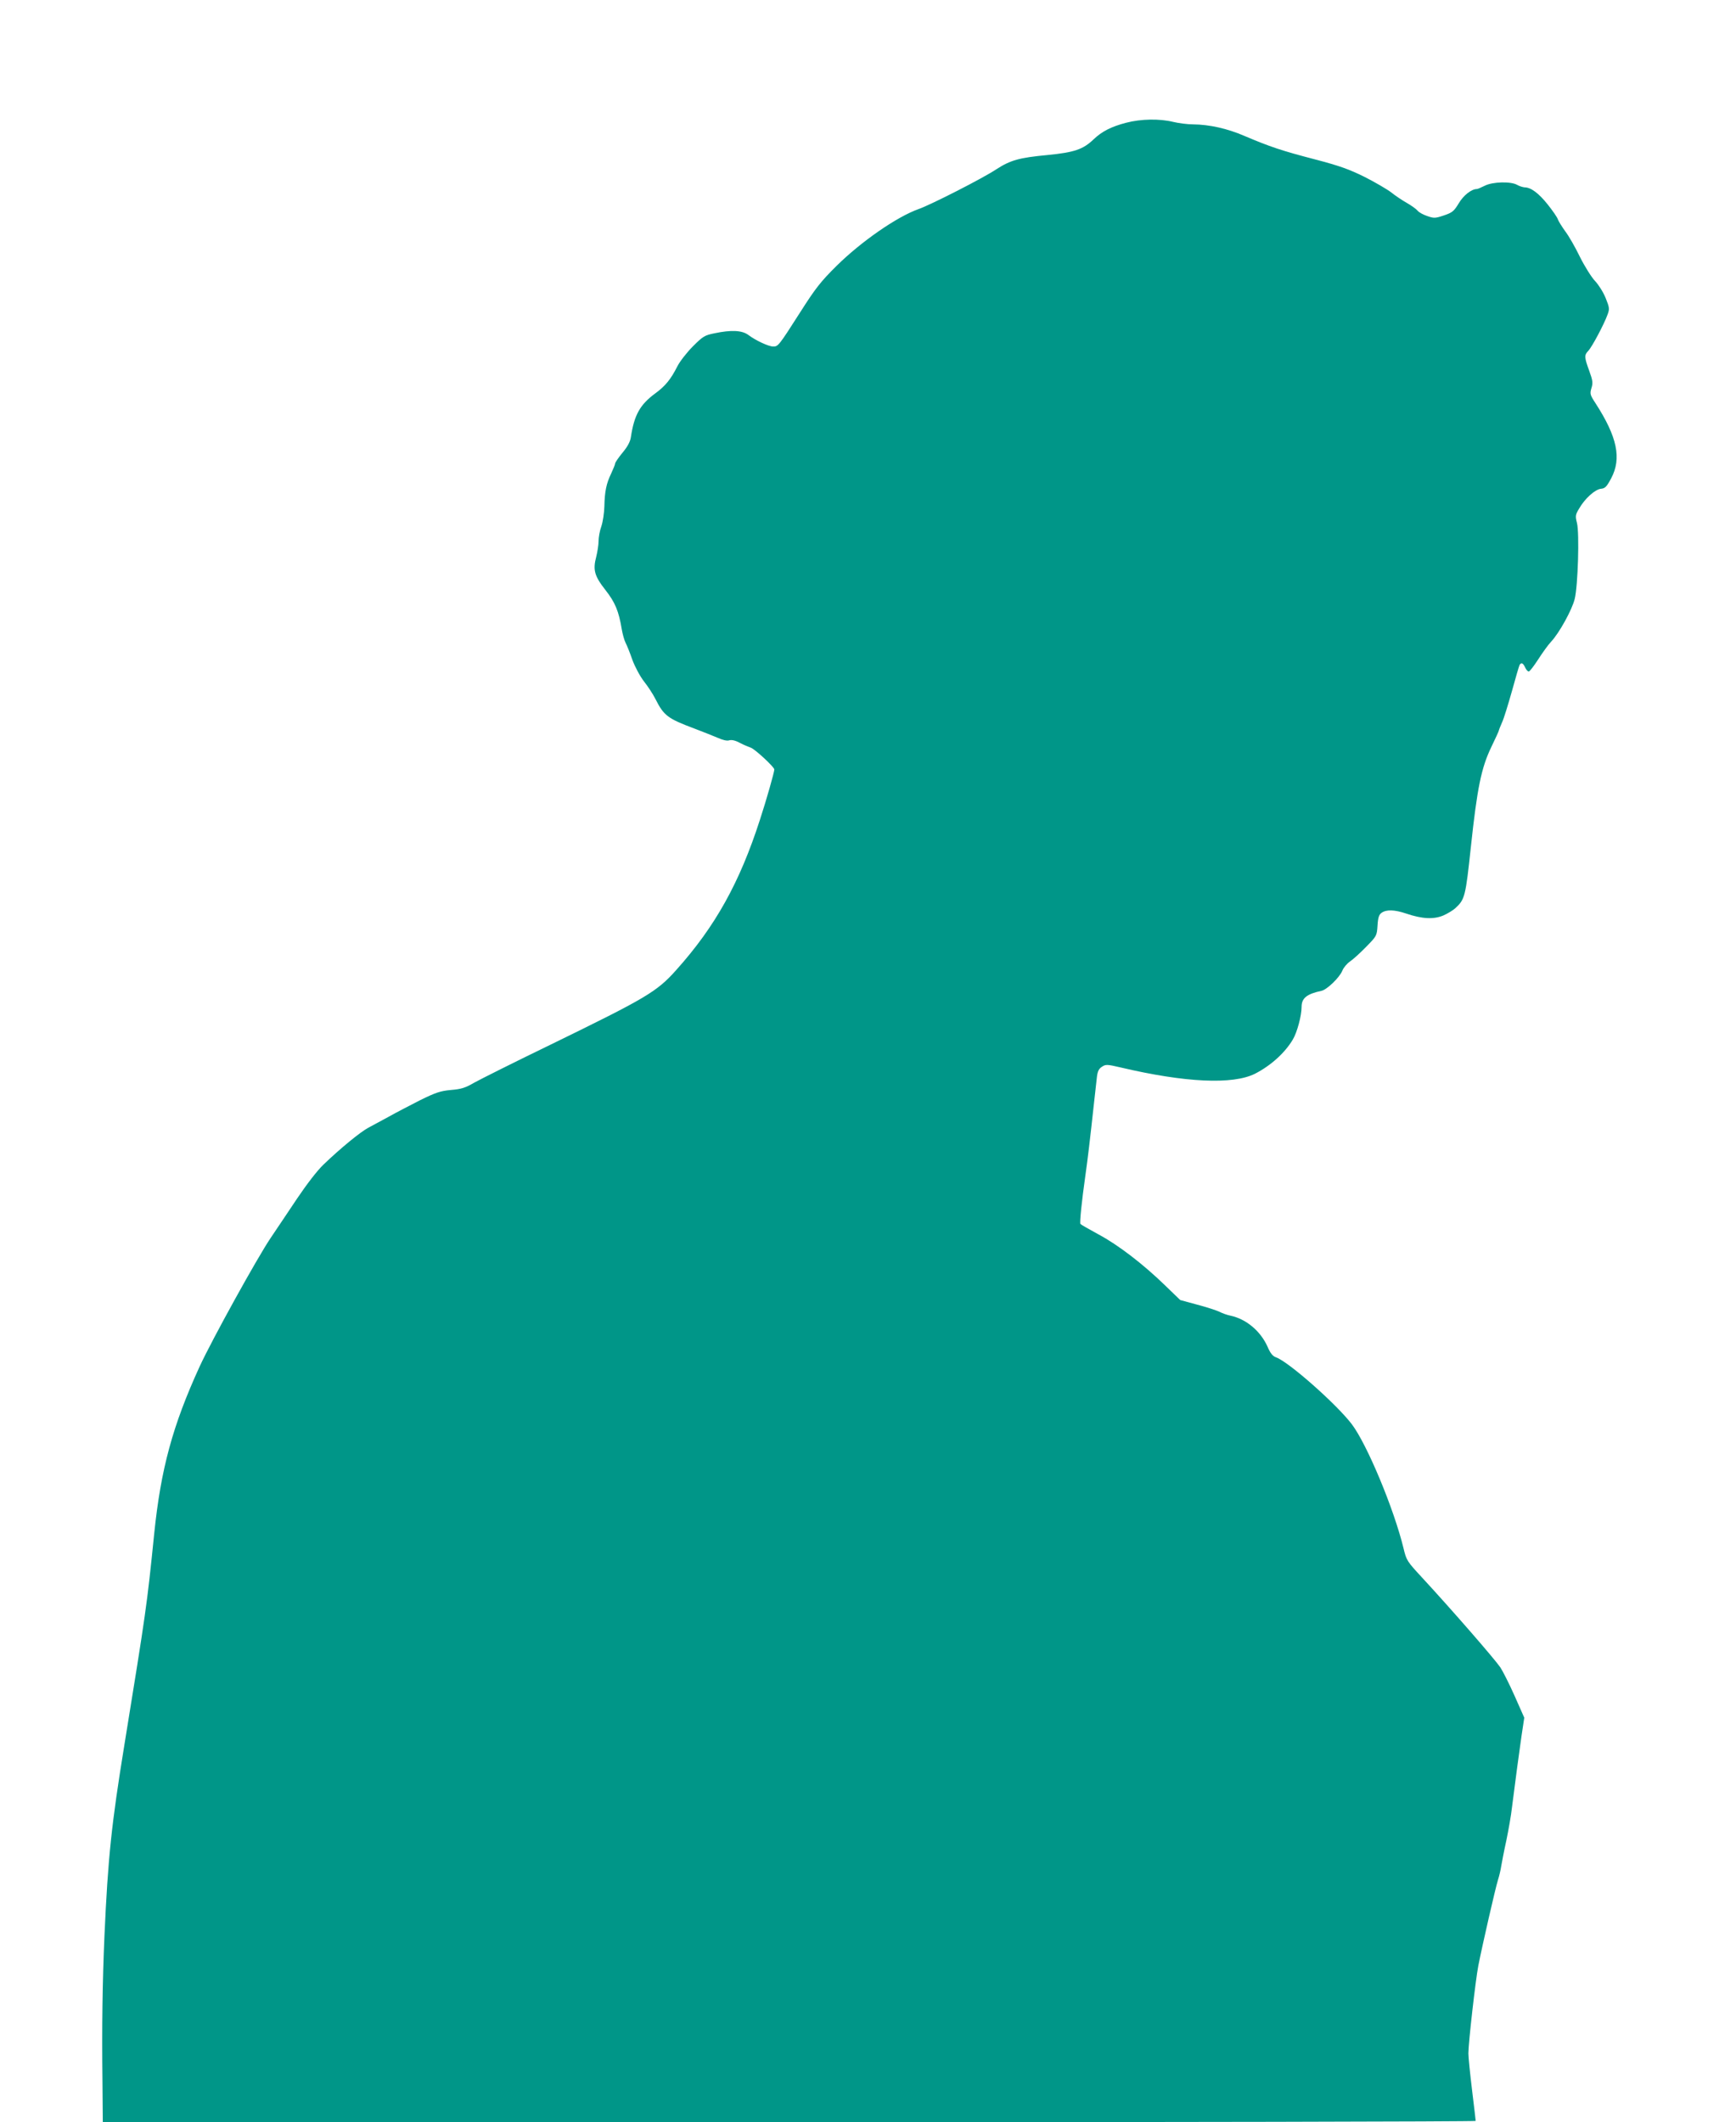
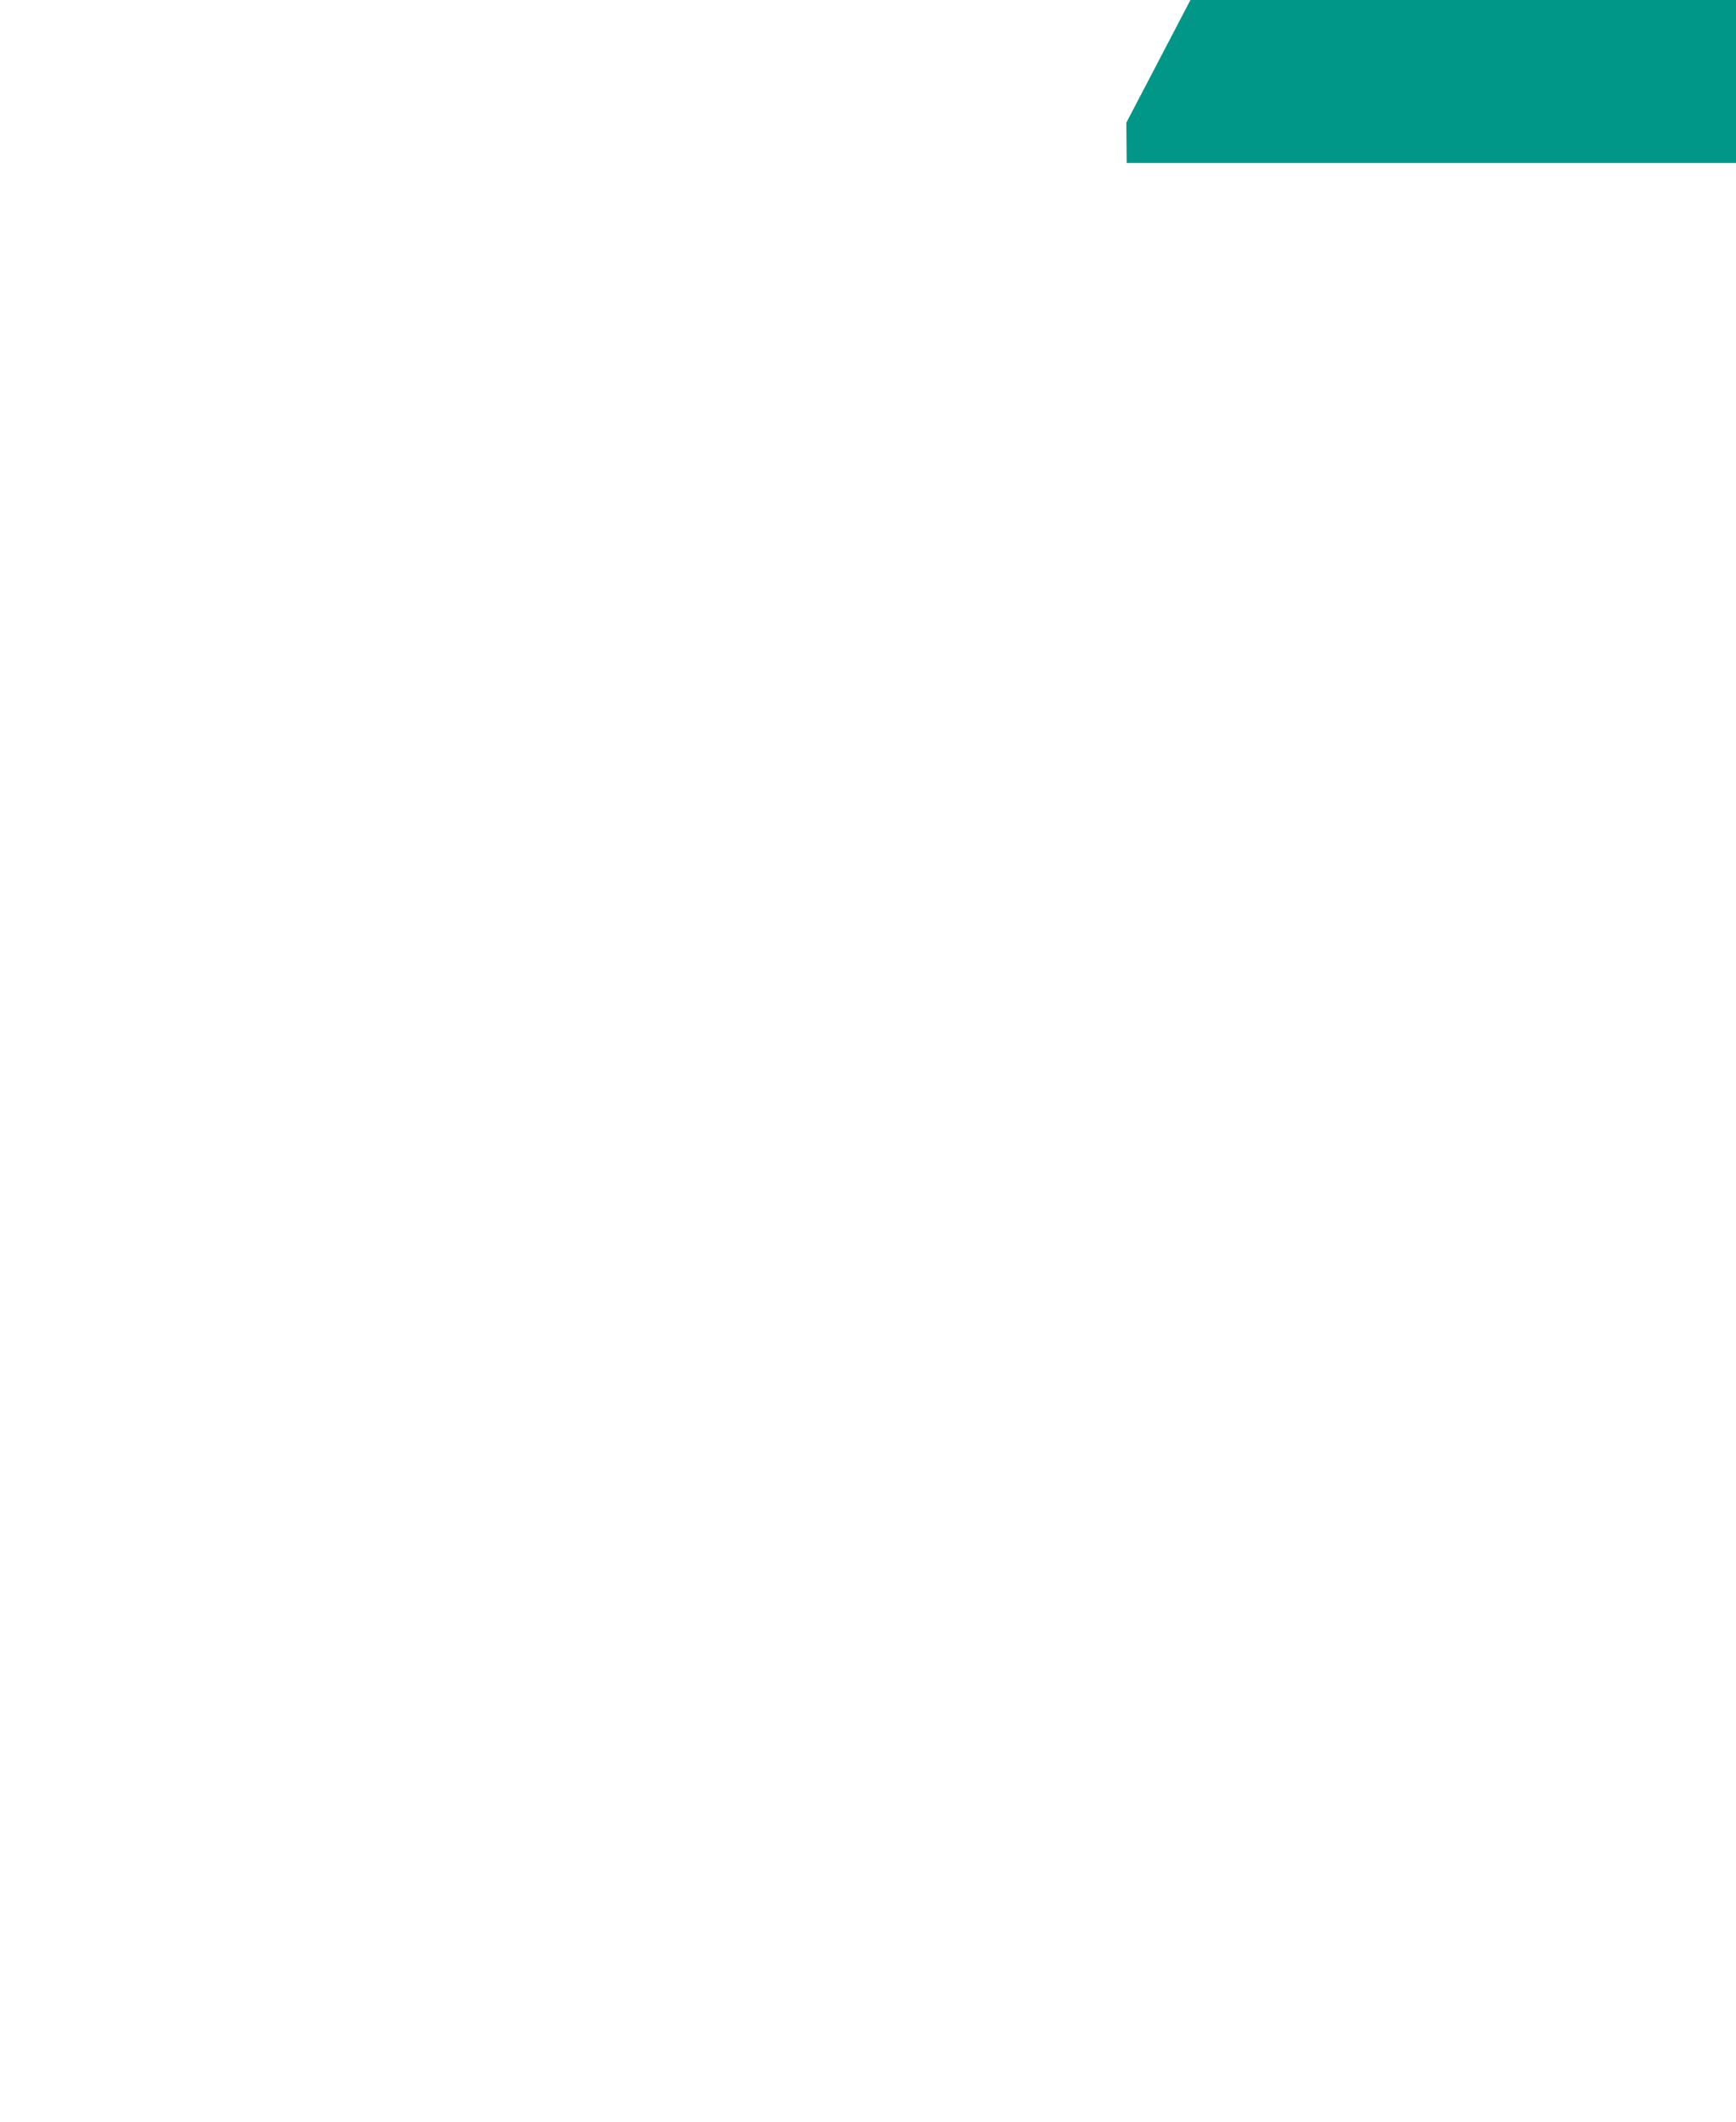
<svg xmlns="http://www.w3.org/2000/svg" version="1.0" width="1047pt" height="1280pt" viewBox="0 0 1047 1280" preserveAspectRatio="xMidYMid meet">
  <g transform="translate(0,1280) scale(0.1,-0.1)" fill="#009688" stroke="none">
-     <path d="M6793 12060 c-92 -24 -148 -53 -198 -101 -63 -60 -115 -78 -277 -94 -171 -16 -224 -31 -309 -86 -81 -54 -397 -215 -469 -240 -130 -46 -345 -195 -494 -342 -97 -96 -128 -136 -221 -282 -129 -202 -132 -205 -162 -205 -27 0 -105 36 -150 70 -38 28 -103 31 -203 10 -60 -12 -70 -18 -131 -79 -36 -36 -79 -91 -94 -121 -39 -77 -71 -117 -132 -162 -93 -68 -128 -131 -148 -264 -4 -28 -20 -58 -51 -95 -24 -29 -44 -59 -44 -64 0 -6 -11 -33 -24 -61 -29 -60 -39 -107 -41 -199 -1 -38 -9 -92 -18 -119 -10 -27 -17 -68 -17 -90 0 -23 -7 -65 -14 -94 -21 -79 -11 -116 55 -200 59 -75 81 -128 99 -238 5 -29 15 -65 23 -81 8 -15 27 -62 41 -103 16 -43 46 -99 70 -130 24 -30 55 -78 69 -106 51 -101 74 -118 237 -179 52 -20 116 -45 141 -56 29 -13 55 -19 68 -14 14 4 37 -1 64 -16 23 -12 52 -24 64 -28 24 -7 143 -117 143 -132 0 -16 -48 -185 -87 -304 -122 -378 -269 -643 -505 -906 -117 -131 -178 -167 -758 -450 -217 -105 -424 -209 -460 -229 -53 -31 -78 -39 -140 -44 -64 -6 -91 -15 -185 -61 -60 -31 -146 -75 -190 -100 -44 -24 -100 -54 -124 -67 -47 -25 -166 -122 -270 -222 -38 -36 -102 -120 -160 -206 -53 -80 -125 -186 -159 -237 -81 -120 -355 -616 -428 -775 -163 -356 -234 -618 -274 -1008 -44 -435 -49 -468 -180 -1275 -77 -473 -99 -679 -120 -1150 -12 -280 -16 -544 -12 -882 l2 -243 4140 0 c2277 0 4140 4 4140 8 0 4 -10 88 -22 187 -12 99 -22 198 -22 220 0 63 43 442 60 530 26 131 103 467 118 515 8 25 17 63 20 85 4 22 17 92 31 155 13 63 29 153 34 200 21 165 41 316 57 427 l17 113 -58 131 c-32 72 -71 149 -86 172 -34 50 -291 346 -475 545 -87 94 -92 101 -109 173 -58 239 -220 627 -312 749 -93 122 -381 376 -456 403 -21 7 -35 24 -53 66 -42 93 -128 166 -224 186 -19 4 -48 14 -65 23 -16 8 -77 28 -134 43 l-103 28 -92 89 c-133 129 -283 244 -401 307 -57 31 -106 59 -109 63 -5 8 8 137 30 292 14 98 27 207 54 455 6 55 13 119 16 143 4 31 12 47 30 58 22 15 31 15 112 -4 391 -92 677 -105 811 -38 94 48 180 125 228 206 26 43 53 144 53 197 0 53 31 78 120 97 33 7 109 80 126 122 7 18 28 43 46 55 18 12 62 52 97 88 64 65 65 67 69 129 3 49 9 66 25 77 29 20 77 19 148 -5 97 -33 167 -36 225 -11 27 12 59 32 72 44 57 53 61 70 93 369 38 356 63 477 123 602 25 52 46 97 46 101 0 3 9 25 19 48 11 23 37 109 60 190 22 81 43 152 46 157 10 16 21 11 33 -15 6 -14 16 -25 22 -25 6 0 31 33 57 73 25 39 60 88 78 107 49 52 126 192 142 257 20 79 29 397 14 458 -11 43 -10 50 13 88 35 61 96 115 131 119 25 2 35 12 62 63 64 120 37 250 -95 454 -32 49 -34 56 -24 90 10 31 8 46 -13 104 -30 82 -31 95 -6 121 23 24 96 162 116 218 13 34 12 43 -11 100 -14 35 -43 81 -64 103 -21 22 -62 87 -91 145 -28 58 -68 128 -89 155 -20 28 -40 60 -44 71 -3 12 -31 52 -61 90 -55 69 -102 104 -140 104 -11 1 -31 7 -45 15 -38 22 -148 19 -195 -5 -22 -11 -43 -20 -48 -20 -32 0 -81 -38 -109 -86 -29 -48 -39 -56 -89 -73 -53 -18 -61 -18 -101 -4 -24 8 -50 22 -58 32 -8 10 -37 31 -65 47 -27 15 -70 44 -95 64 -25 19 -97 61 -160 93 -93 46 -151 67 -300 106 -200 52 -271 76 -424 141 -104 45 -212 69 -311 70 -33 0 -87 7 -120 15 -81 20 -195 18 -282 -5z" />
+     <path d="M6793 12060 l2 -243 4140 0 c2277 0 4140 4 4140 8 0 4 -10 88 -22 187 -12 99 -22 198 -22 220 0 63 43 442 60 530 26 131 103 467 118 515 8 25 17 63 20 85 4 22 17 92 31 155 13 63 29 153 34 200 21 165 41 316 57 427 l17 113 -58 131 c-32 72 -71 149 -86 172 -34 50 -291 346 -475 545 -87 94 -92 101 -109 173 -58 239 -220 627 -312 749 -93 122 -381 376 -456 403 -21 7 -35 24 -53 66 -42 93 -128 166 -224 186 -19 4 -48 14 -65 23 -16 8 -77 28 -134 43 l-103 28 -92 89 c-133 129 -283 244 -401 307 -57 31 -106 59 -109 63 -5 8 8 137 30 292 14 98 27 207 54 455 6 55 13 119 16 143 4 31 12 47 30 58 22 15 31 15 112 -4 391 -92 677 -105 811 -38 94 48 180 125 228 206 26 43 53 144 53 197 0 53 31 78 120 97 33 7 109 80 126 122 7 18 28 43 46 55 18 12 62 52 97 88 64 65 65 67 69 129 3 49 9 66 25 77 29 20 77 19 148 -5 97 -33 167 -36 225 -11 27 12 59 32 72 44 57 53 61 70 93 369 38 356 63 477 123 602 25 52 46 97 46 101 0 3 9 25 19 48 11 23 37 109 60 190 22 81 43 152 46 157 10 16 21 11 33 -15 6 -14 16 -25 22 -25 6 0 31 33 57 73 25 39 60 88 78 107 49 52 126 192 142 257 20 79 29 397 14 458 -11 43 -10 50 13 88 35 61 96 115 131 119 25 2 35 12 62 63 64 120 37 250 -95 454 -32 49 -34 56 -24 90 10 31 8 46 -13 104 -30 82 -31 95 -6 121 23 24 96 162 116 218 13 34 12 43 -11 100 -14 35 -43 81 -64 103 -21 22 -62 87 -91 145 -28 58 -68 128 -89 155 -20 28 -40 60 -44 71 -3 12 -31 52 -61 90 -55 69 -102 104 -140 104 -11 1 -31 7 -45 15 -38 22 -148 19 -195 -5 -22 -11 -43 -20 -48 -20 -32 0 -81 -38 -109 -86 -29 -48 -39 -56 -89 -73 -53 -18 -61 -18 -101 -4 -24 8 -50 22 -58 32 -8 10 -37 31 -65 47 -27 15 -70 44 -95 64 -25 19 -97 61 -160 93 -93 46 -151 67 -300 106 -200 52 -271 76 -424 141 -104 45 -212 69 -311 70 -33 0 -87 7 -120 15 -81 20 -195 18 -282 -5z" />
  </g>
</svg>